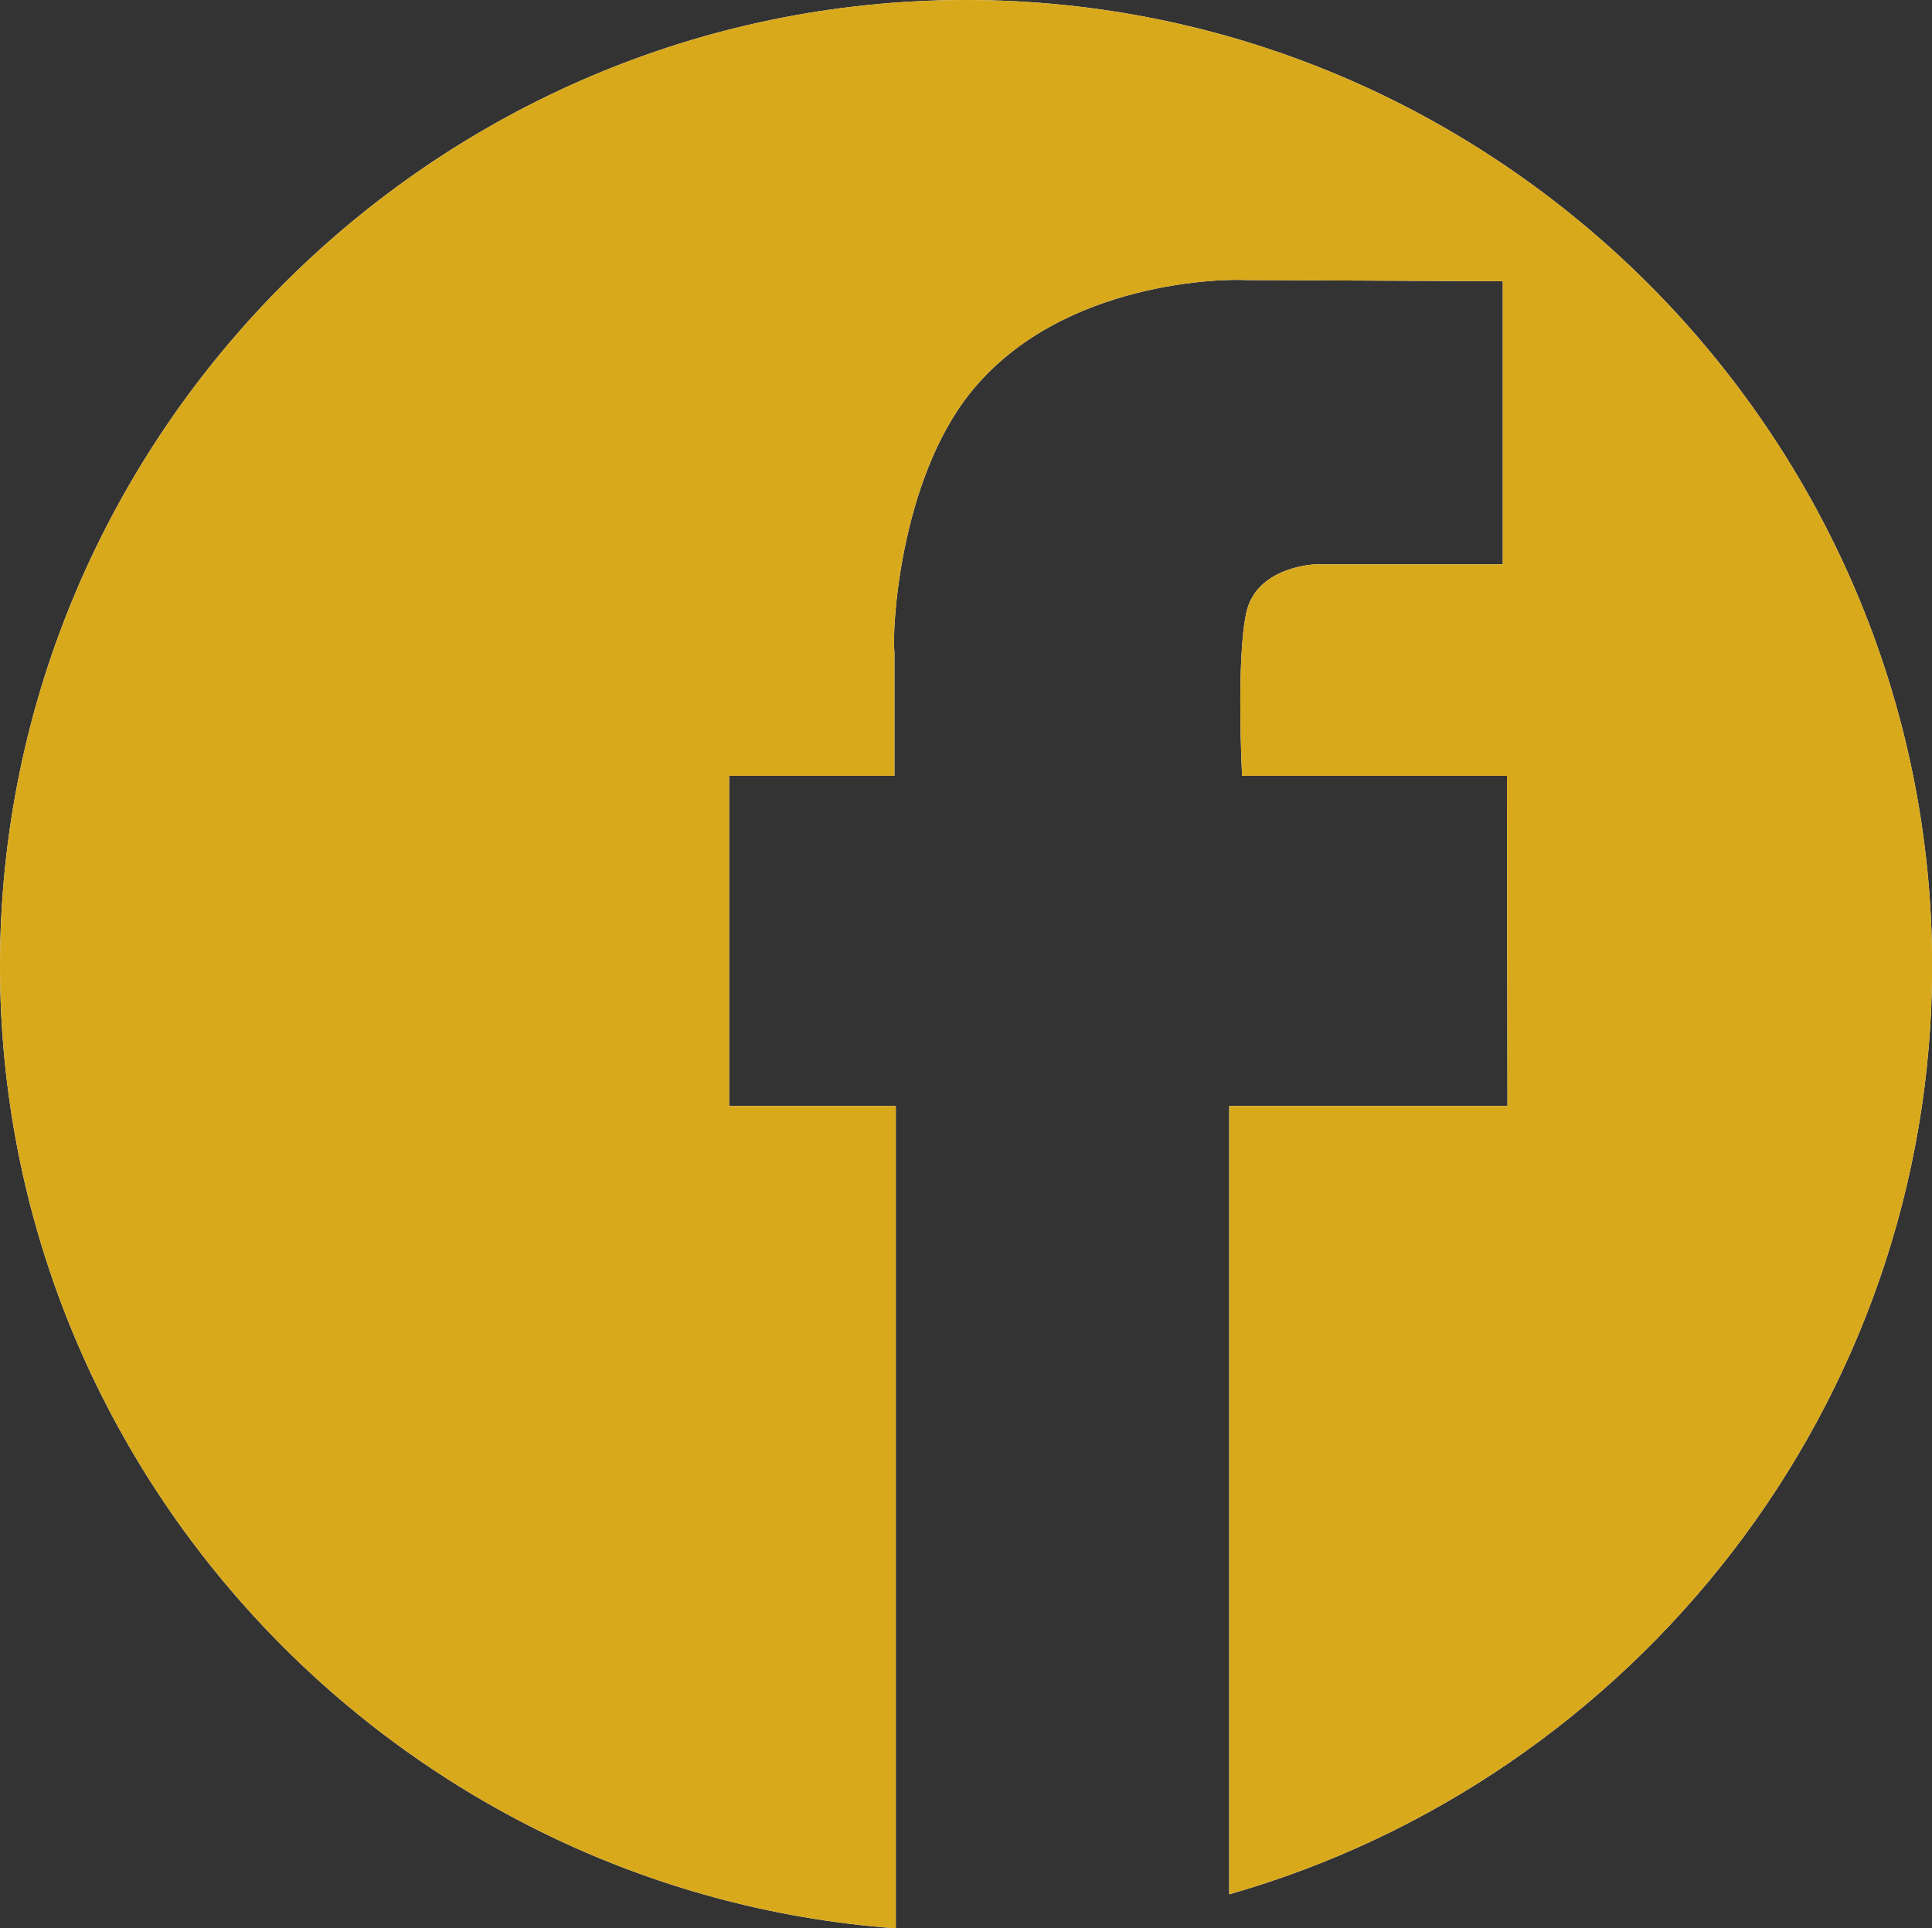
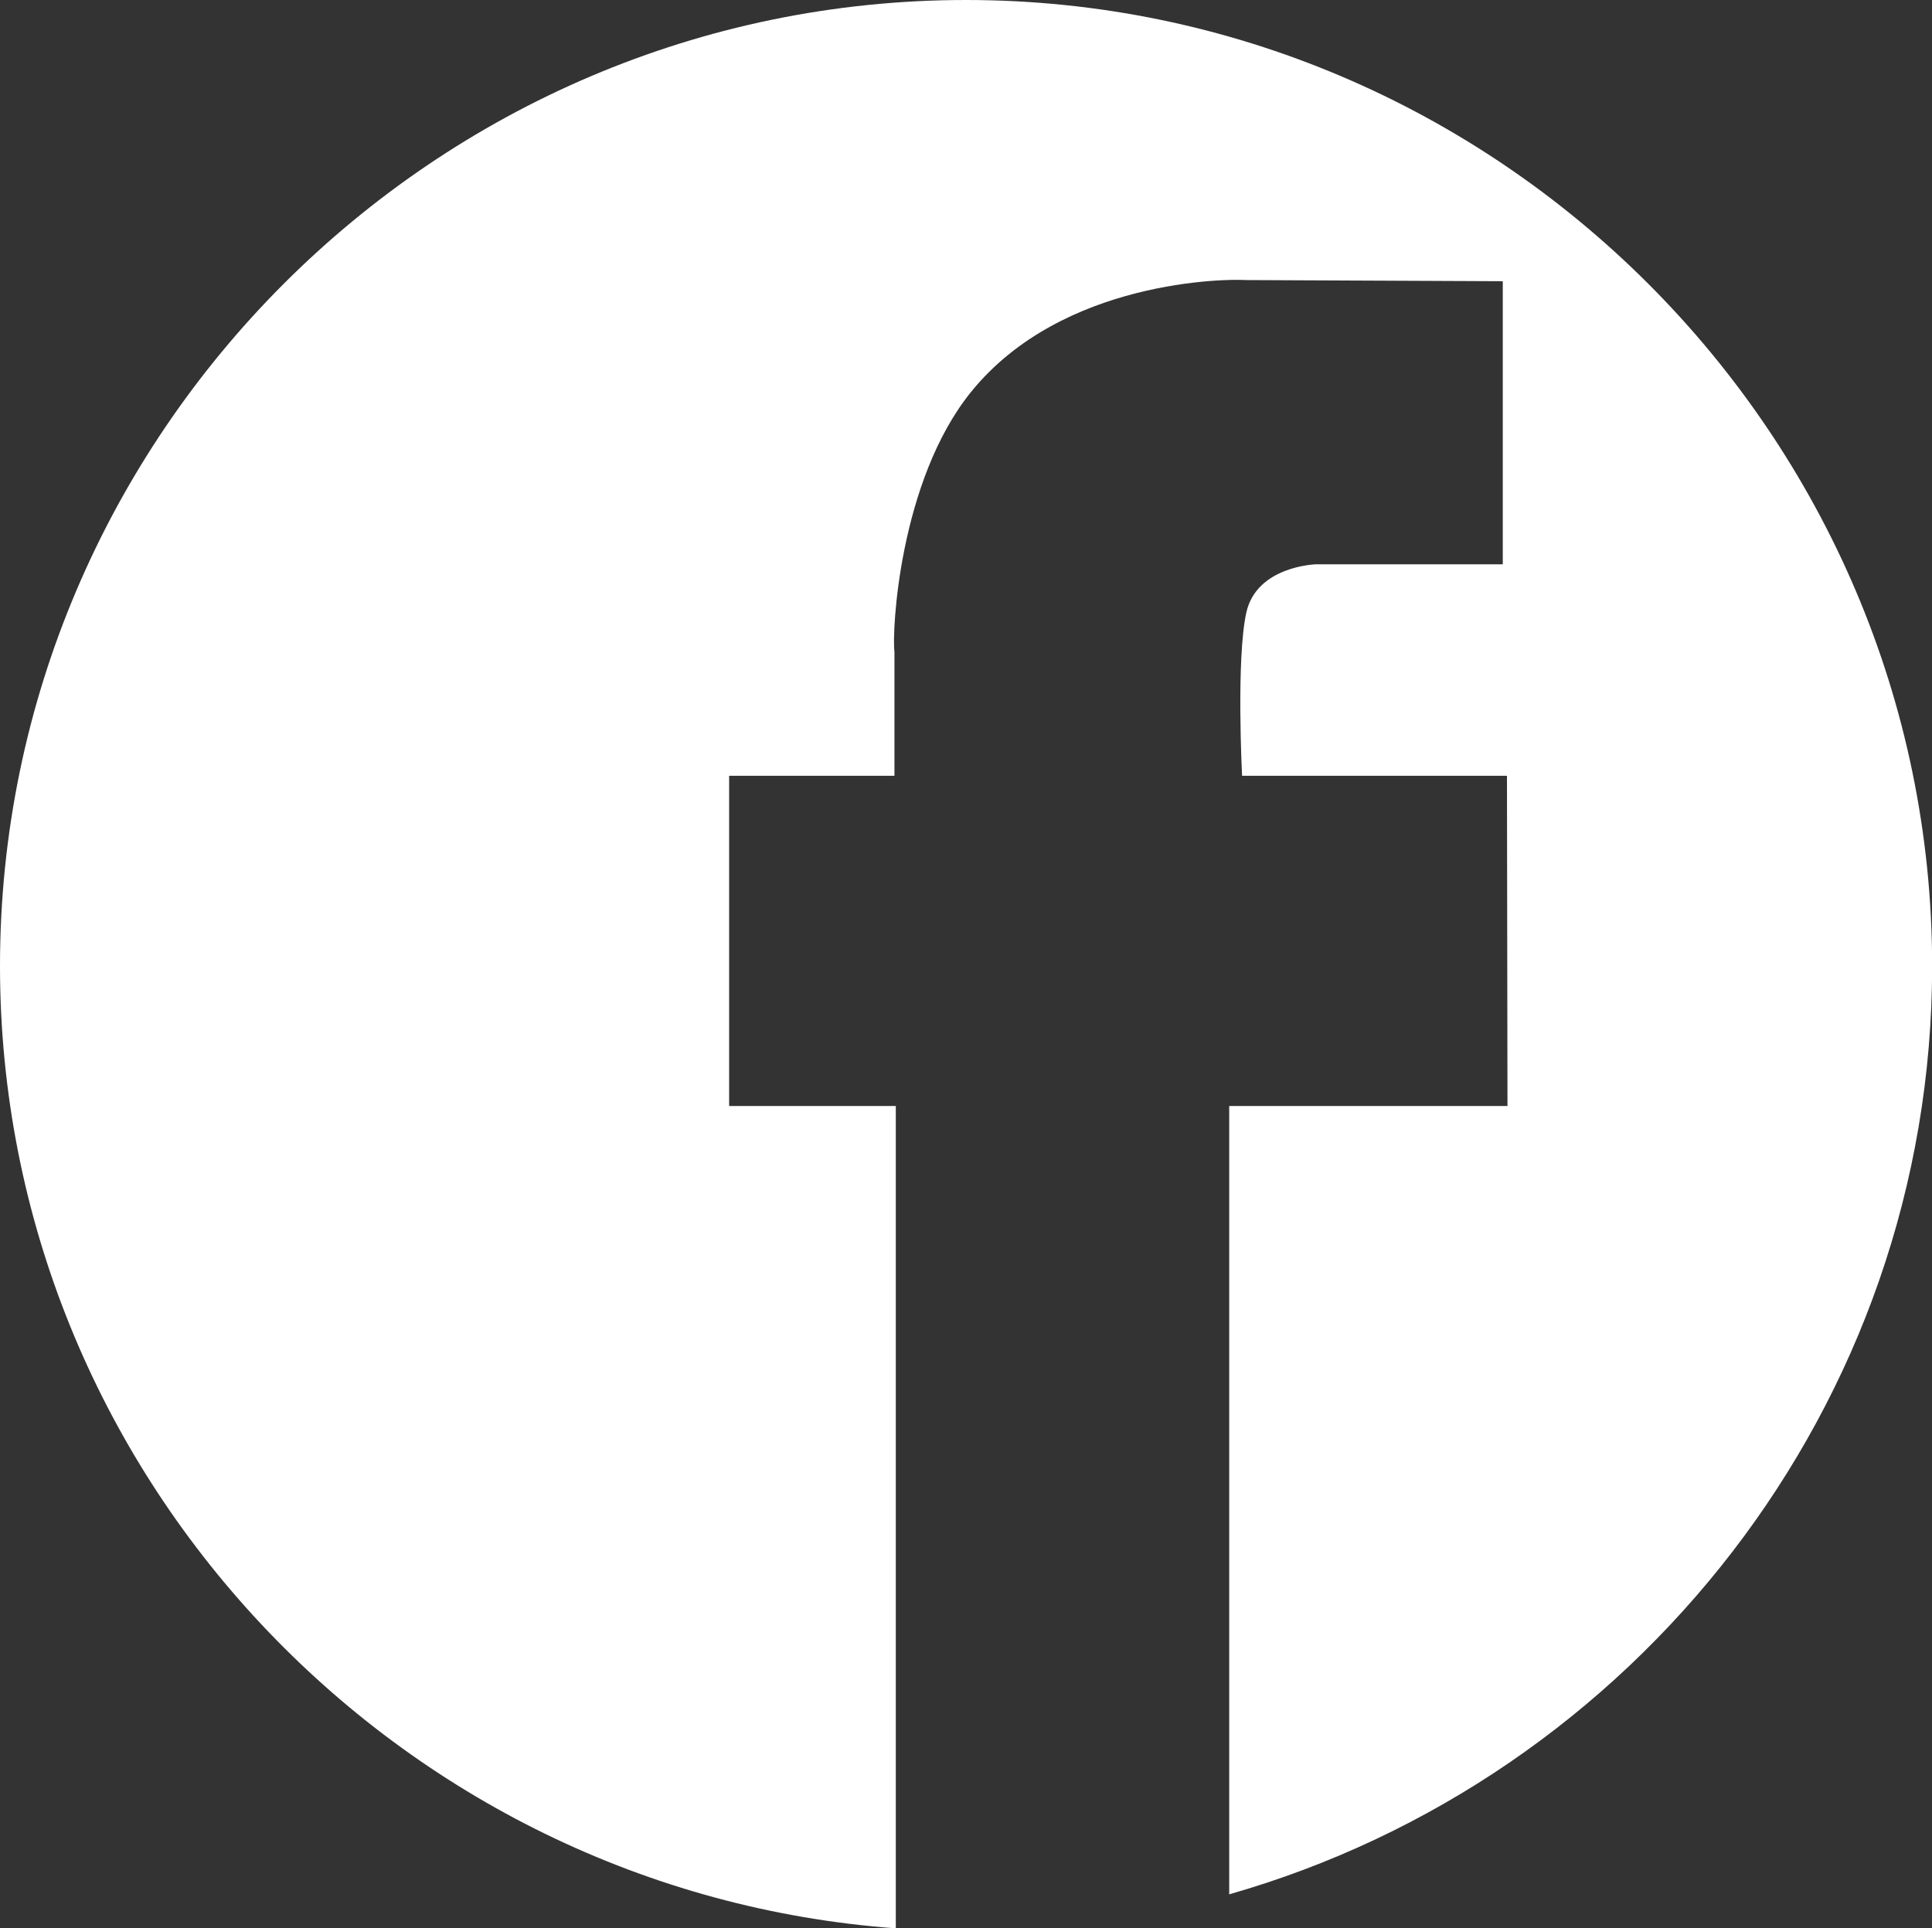
<svg xmlns="http://www.w3.org/2000/svg" id="Layer_2" data-name="Layer 2" viewBox="0 0 30 29.945">
  <rect x="0" y="0" width="30" height="29.945" fill="#333333" stroke="none" />
  <defs>
    <style>
      .cls-1 {
        fill: #fff;
      }

      .cls-2 {
        fill: #d9a91c;
        fill-rule: evenodd;
      }
    </style>
  </defs>
  <g id="Layer_1-2" data-name="Layer 1">
    <path class="cls-1" d="m15,0h0C6.75,0,0,6.75,0,15c0,7.882,6.165,14.379,13.91,14.945v-12.77h-2.588v-5.128h2.567v-1.924c-.042-.312.073-2.655,1.188-4.035,1.419-1.756,4.002-1.758,4.26-1.739l3.998.018v4.396h-2.902s-.92.026-1.08.749c-.16.723-.066,2.535-.066,2.535h4.113l.008,5.128h-4.321v12.242c6.278-1.792,10.915-7.583,10.915-14.416h0C30,6.75,23.25,0,15,0Z" />
-     <path class="cls-2" d="m15,0h0C6.75,0,0,6.75,0,15c0,7.882,6.165,14.379,13.91,14.945v-12.77h-2.588v-5.128h2.567v-1.924c-.042-.312.073-2.655,1.188-4.035,1.419-1.756,4.002-1.758,4.26-1.739l3.998.018v4.396h-2.902s-.92.026-1.08.749c-.16.723-.066,2.535-.066,2.535h4.113l.008,5.128h-4.321v12.242c6.278-1.792,10.915-7.583,10.915-14.416h0C30,6.75,23.25,0,15,0Z" />
  </g>
</svg>